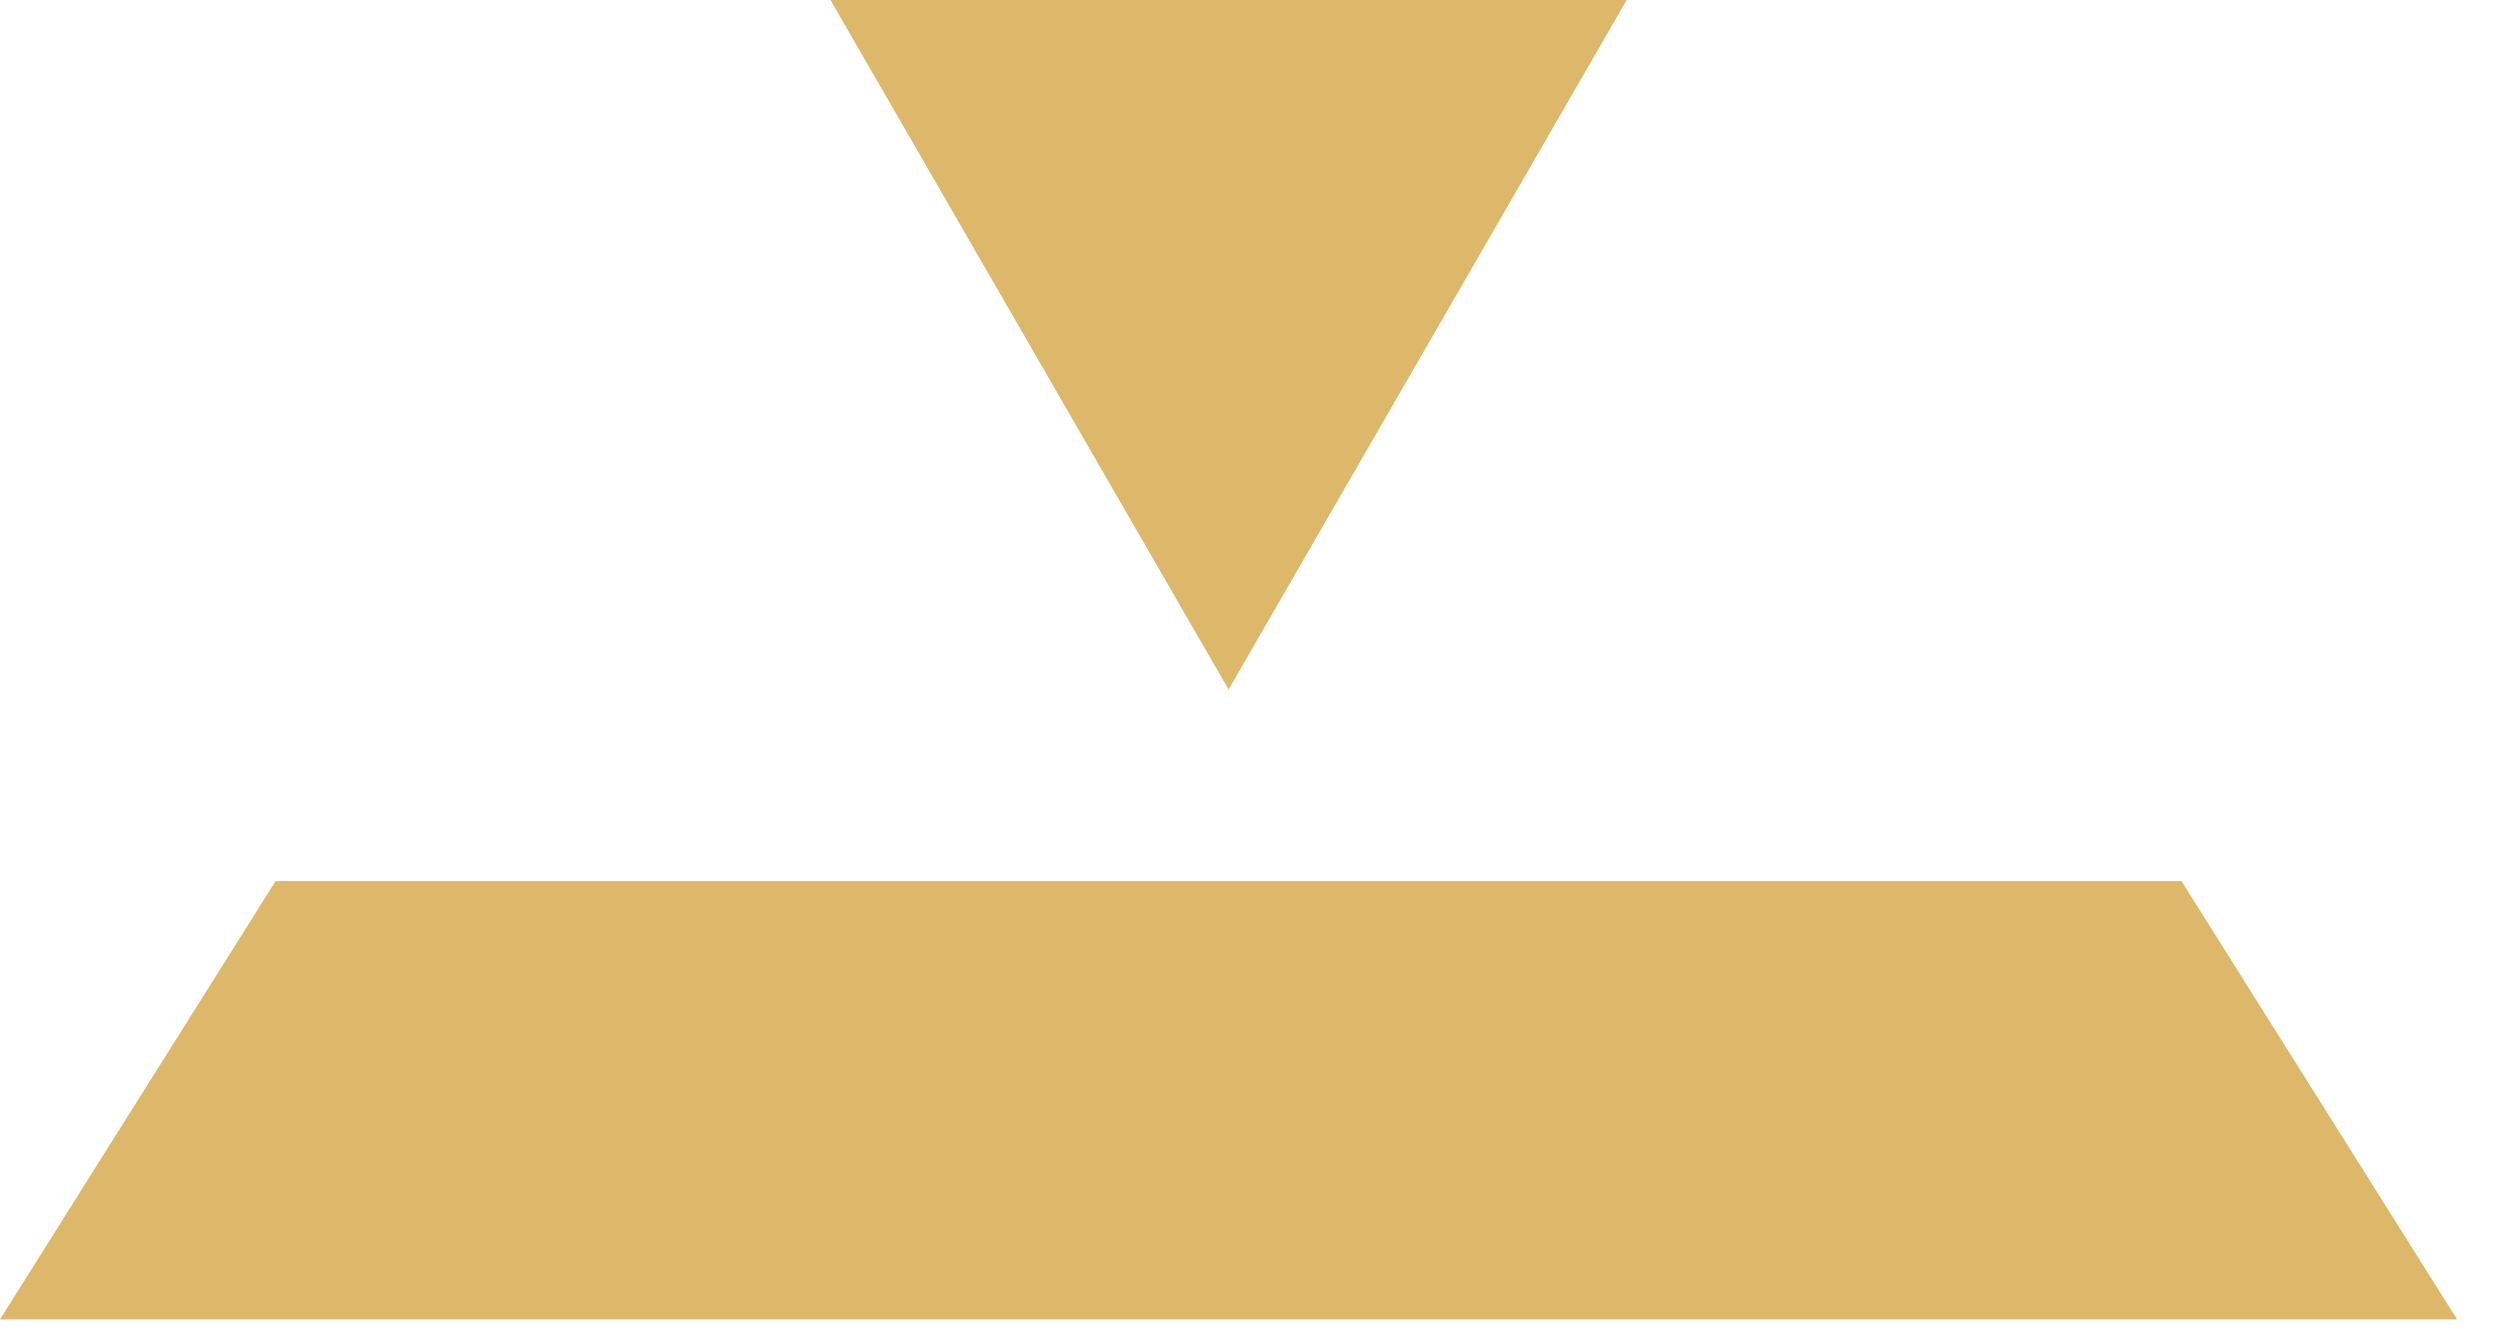
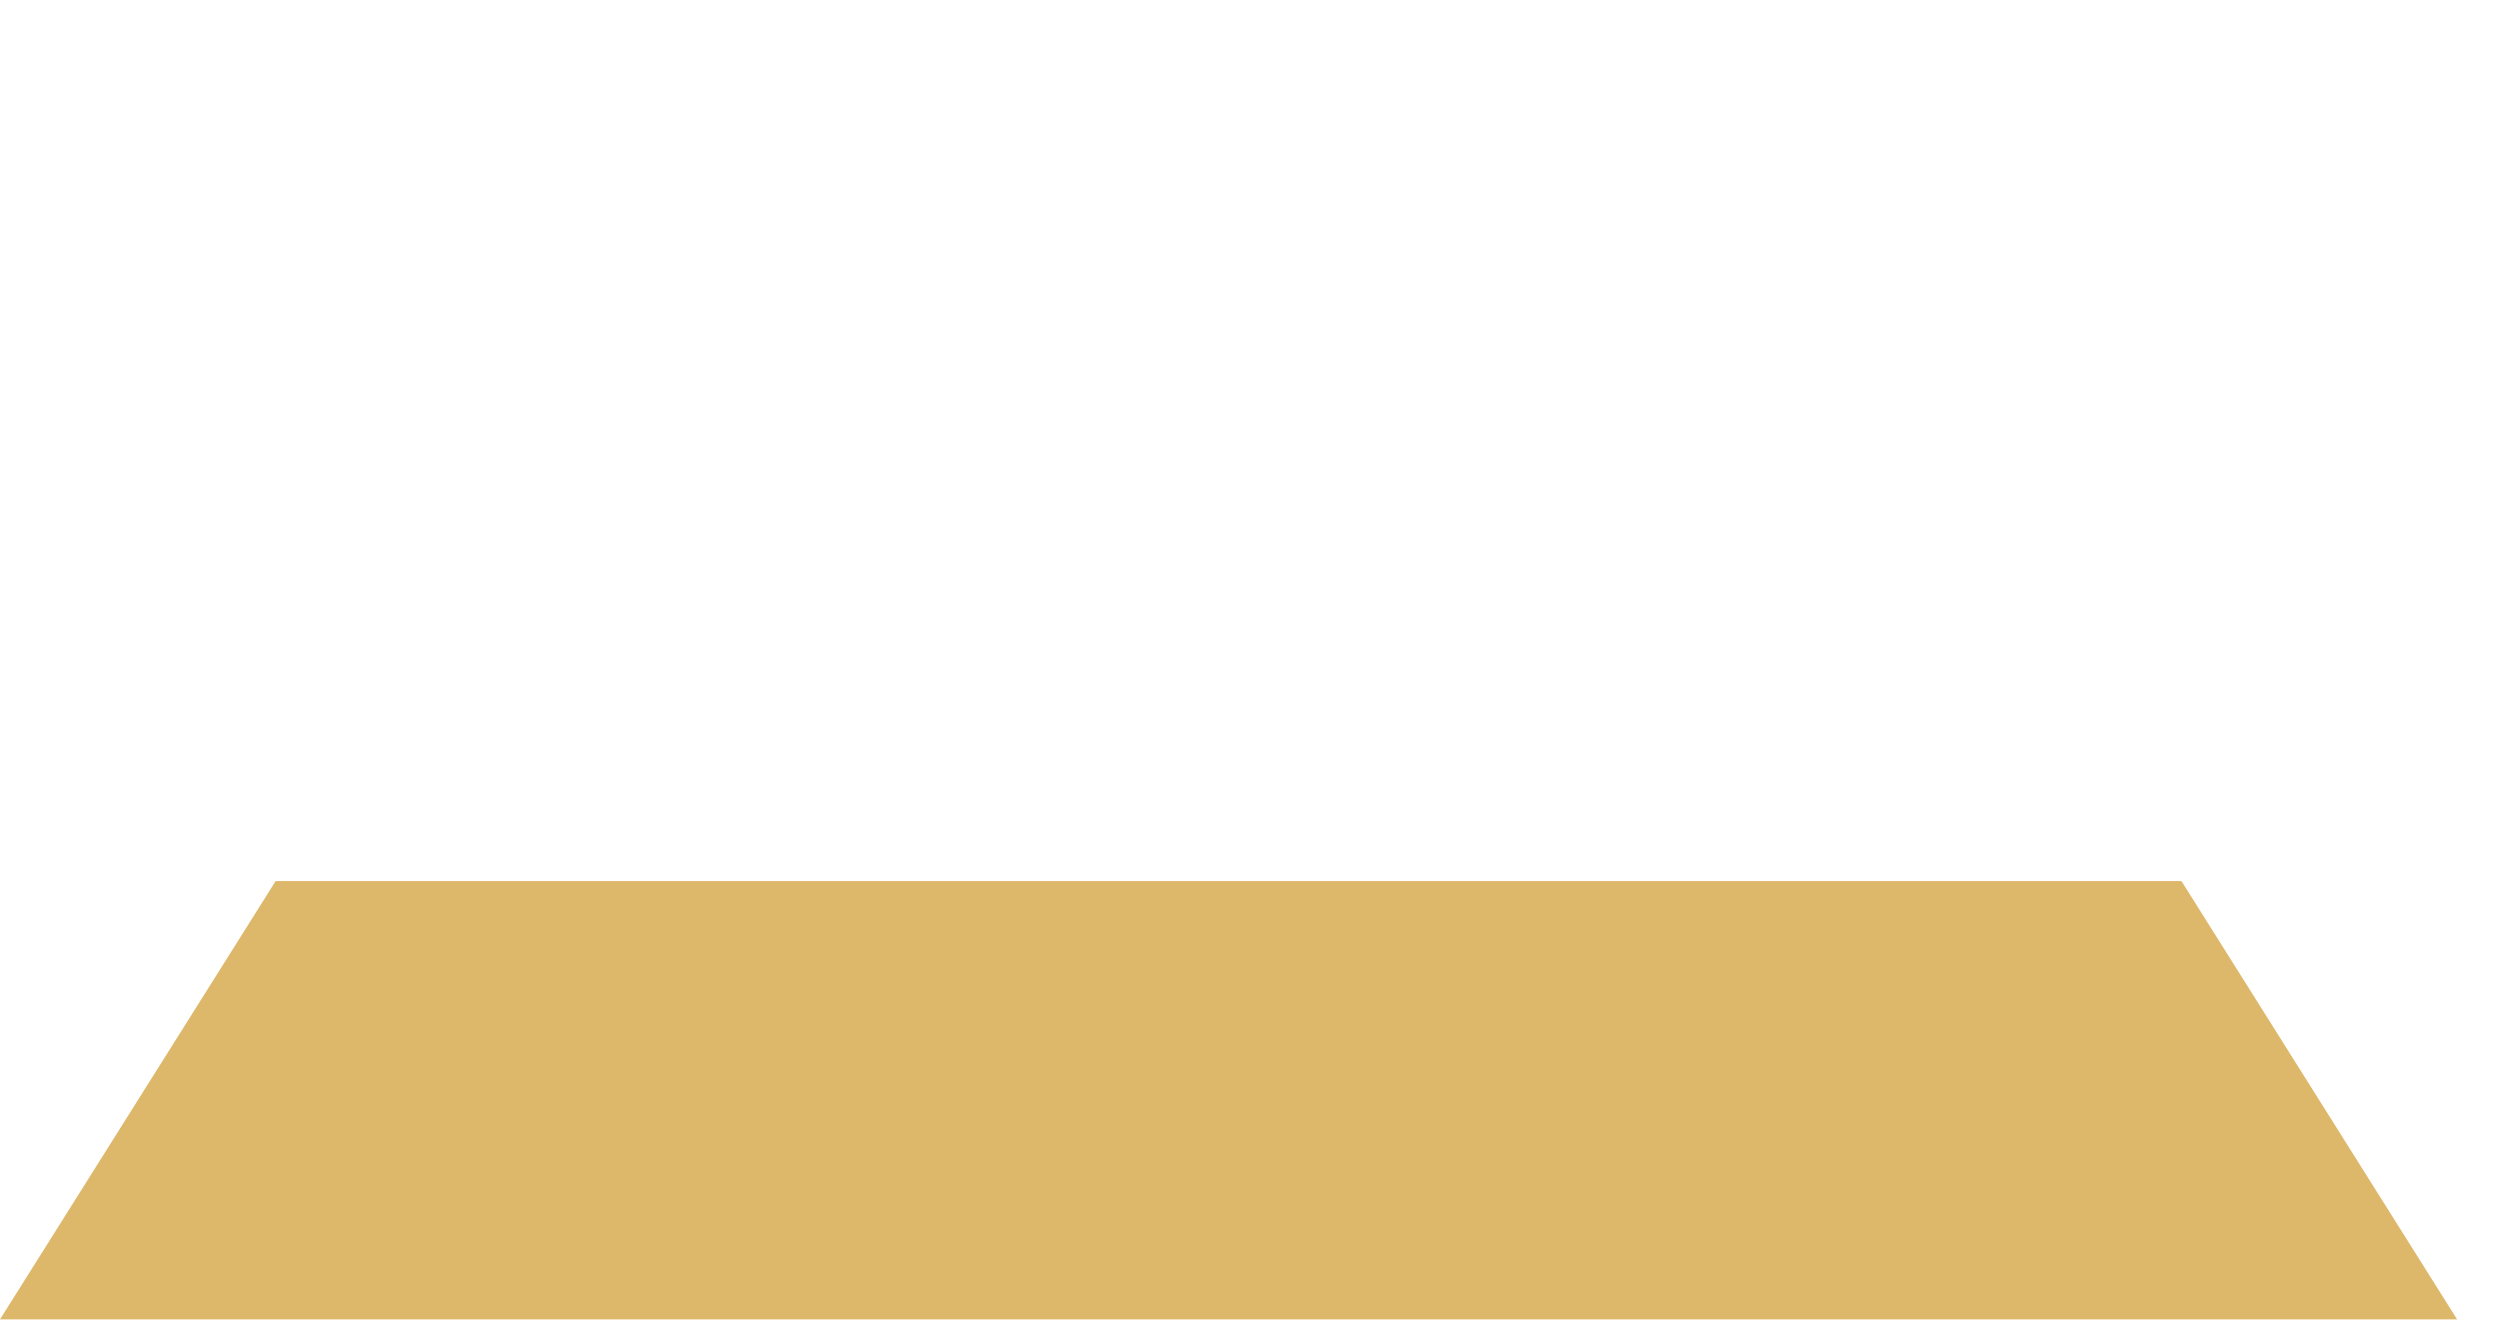
<svg xmlns="http://www.w3.org/2000/svg" width="32" height="17" viewBox="0 0 32 17" fill="none">
  <path d="M31.451 16.888H0L3.528 11.278H27.923L31.451 16.888Z" fill="#DEB86A" />
-   <path d="M15.726 8.826L13.178 4.413L10.63 0H15.726H20.822L18.274 4.413L15.726 8.826Z" fill="#DEB86A" />
</svg>